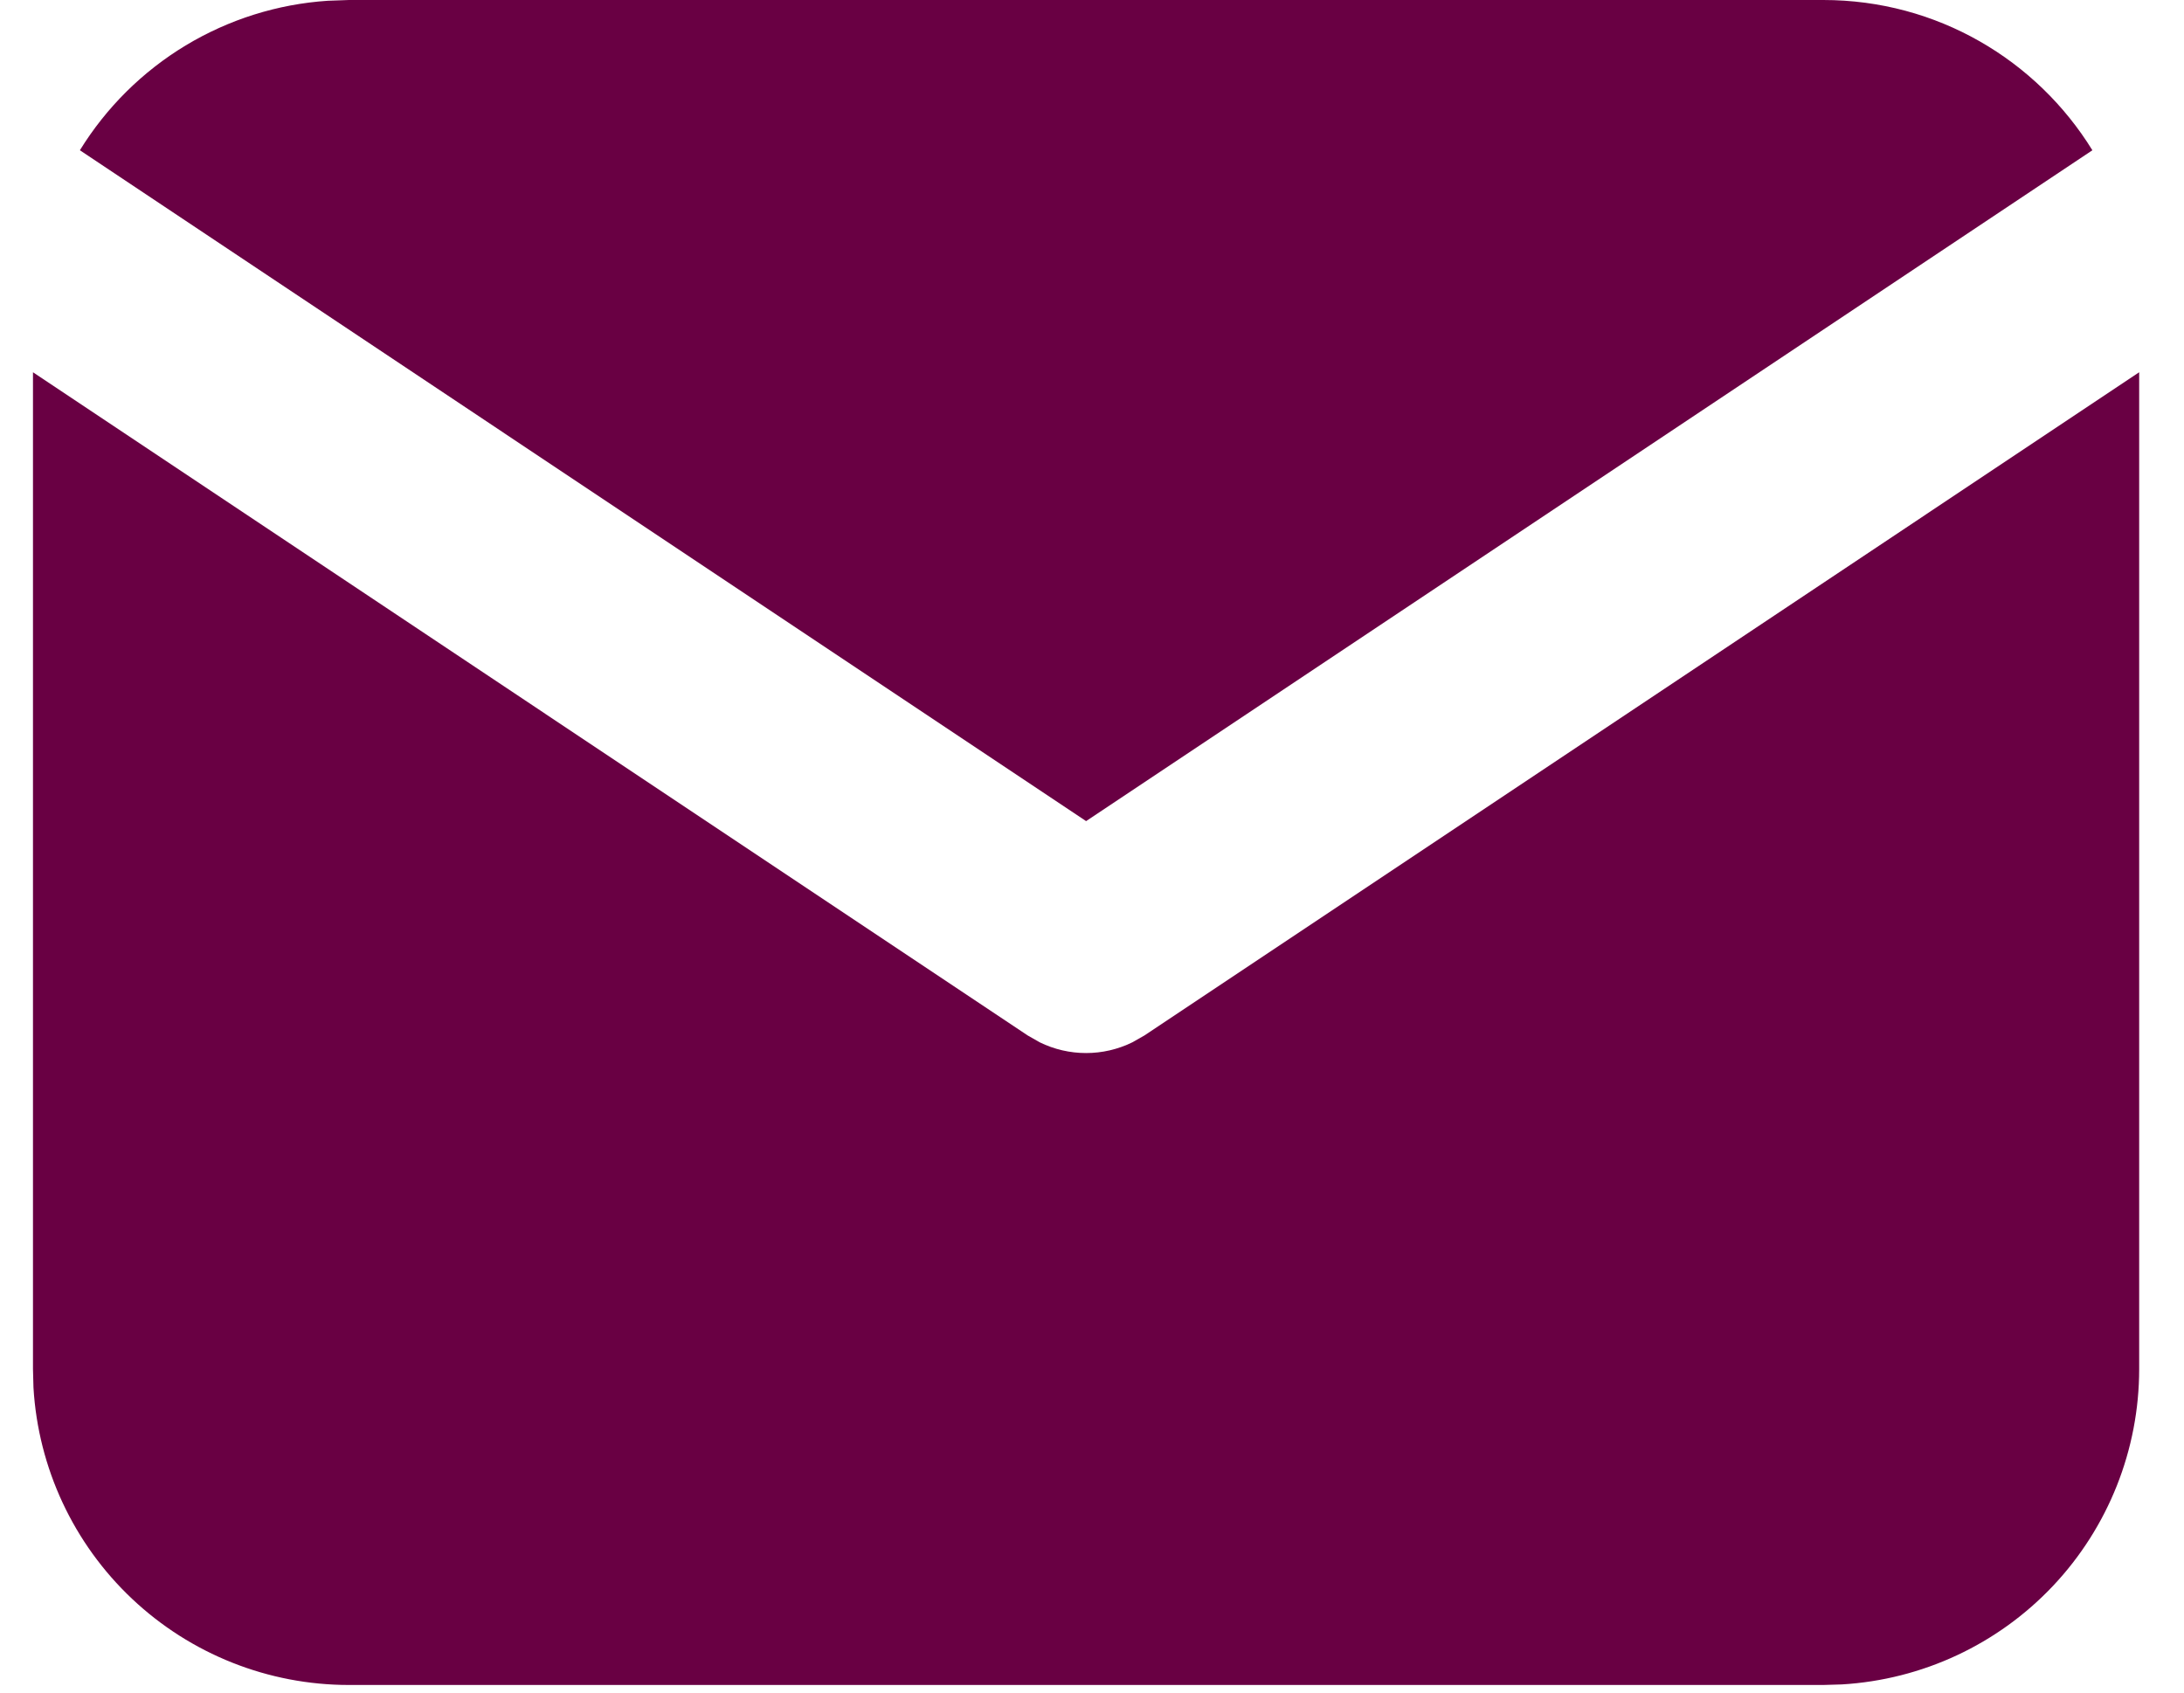
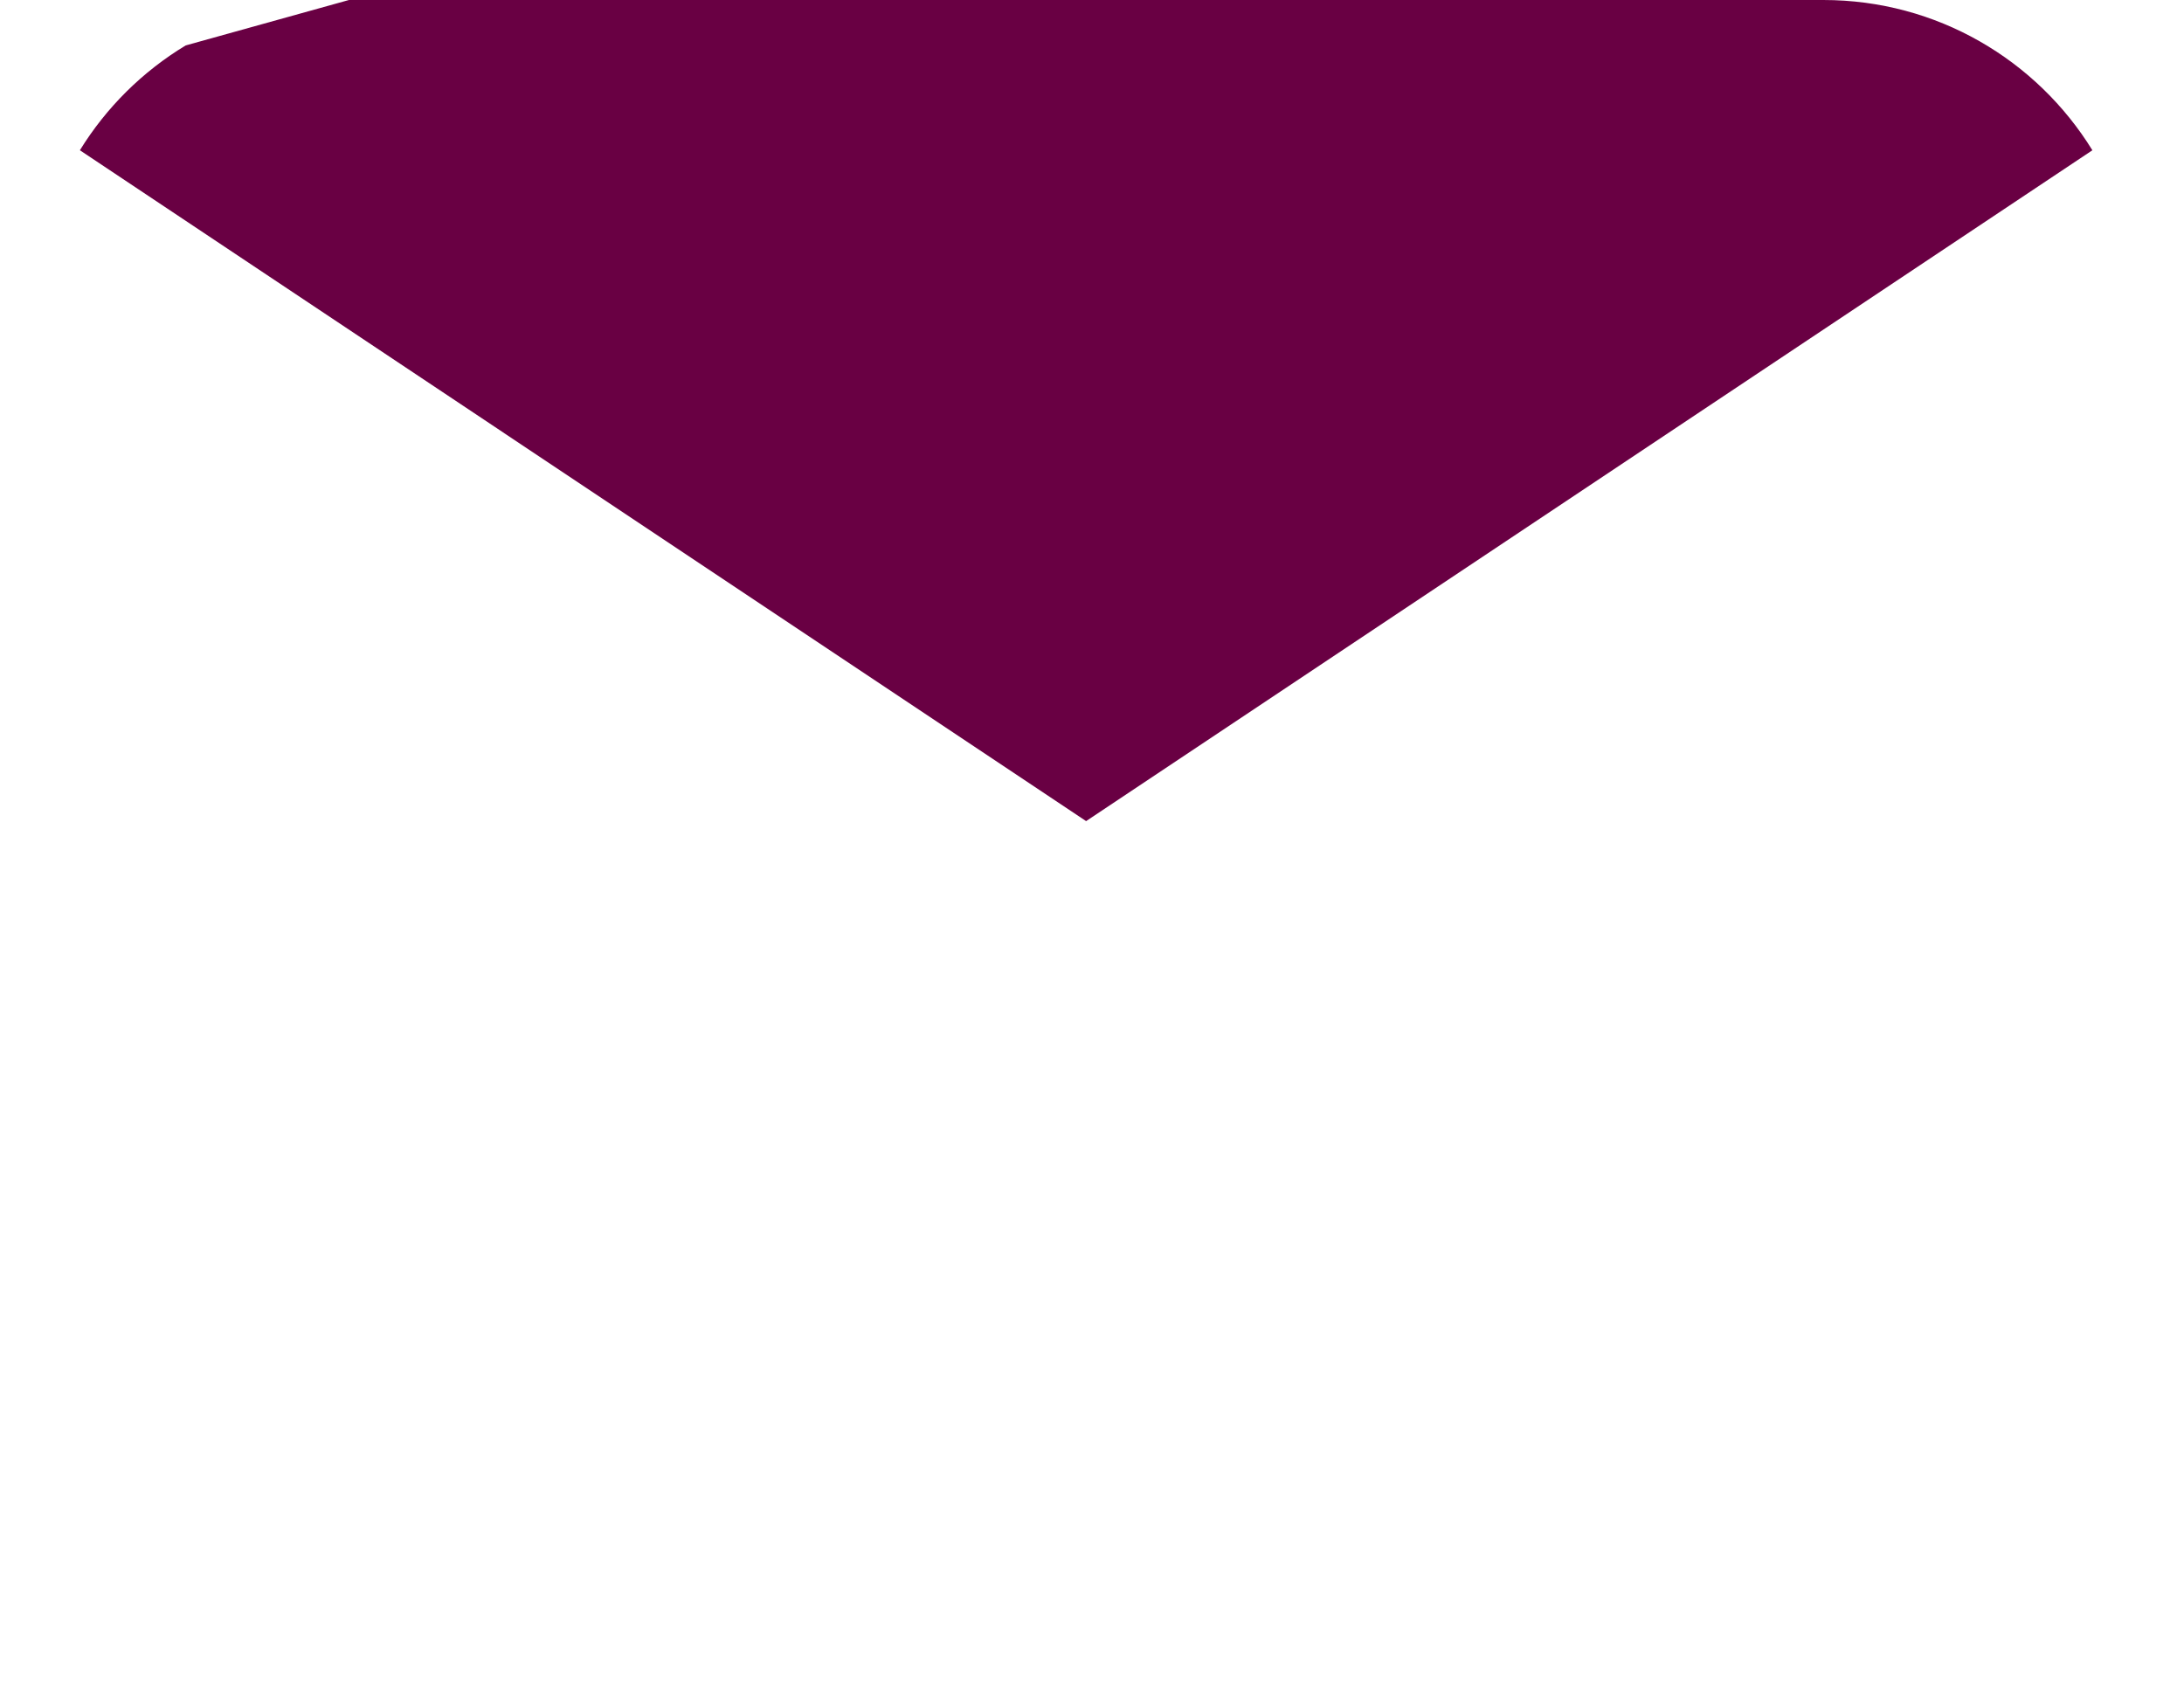
<svg xmlns="http://www.w3.org/2000/svg" width="40" height="31" viewBox="0 0 40 31" fill="none">
  <g id="Group">
-     <path id="Vector" d="M39.179 6.818V25.074C39.179 26.55 38.615 27.97 37.603 29.044C36.59 30.118 35.206 30.764 33.732 30.851L33.393 30.861H6.39C4.914 30.861 3.494 30.297 2.42 29.284C1.346 28.272 0.7 26.887 0.613 25.414L0.604 25.074V6.818L18.821 18.964L19.044 19.091C19.308 19.22 19.598 19.287 19.891 19.287C20.185 19.287 20.474 19.22 20.738 19.091L20.962 18.964L39.179 6.818Z" fill="#690043" />
-     <path id="Vector_2" d="M33.394 0C35.477 0 37.303 1.099 38.322 2.752L19.892 15.039L1.463 2.752C1.947 1.967 2.611 1.309 3.401 0.832C4.191 0.356 5.083 0.075 6.003 0.014L6.391 0H33.394Z" fill="#690043" />
+     <path id="Vector_2" d="M33.394 0C35.477 0 37.303 1.099 38.322 2.752L19.892 15.039L1.463 2.752C1.947 1.967 2.611 1.309 3.401 0.832L6.391 0H33.394Z" fill="#690043" />
  </g>
</svg>